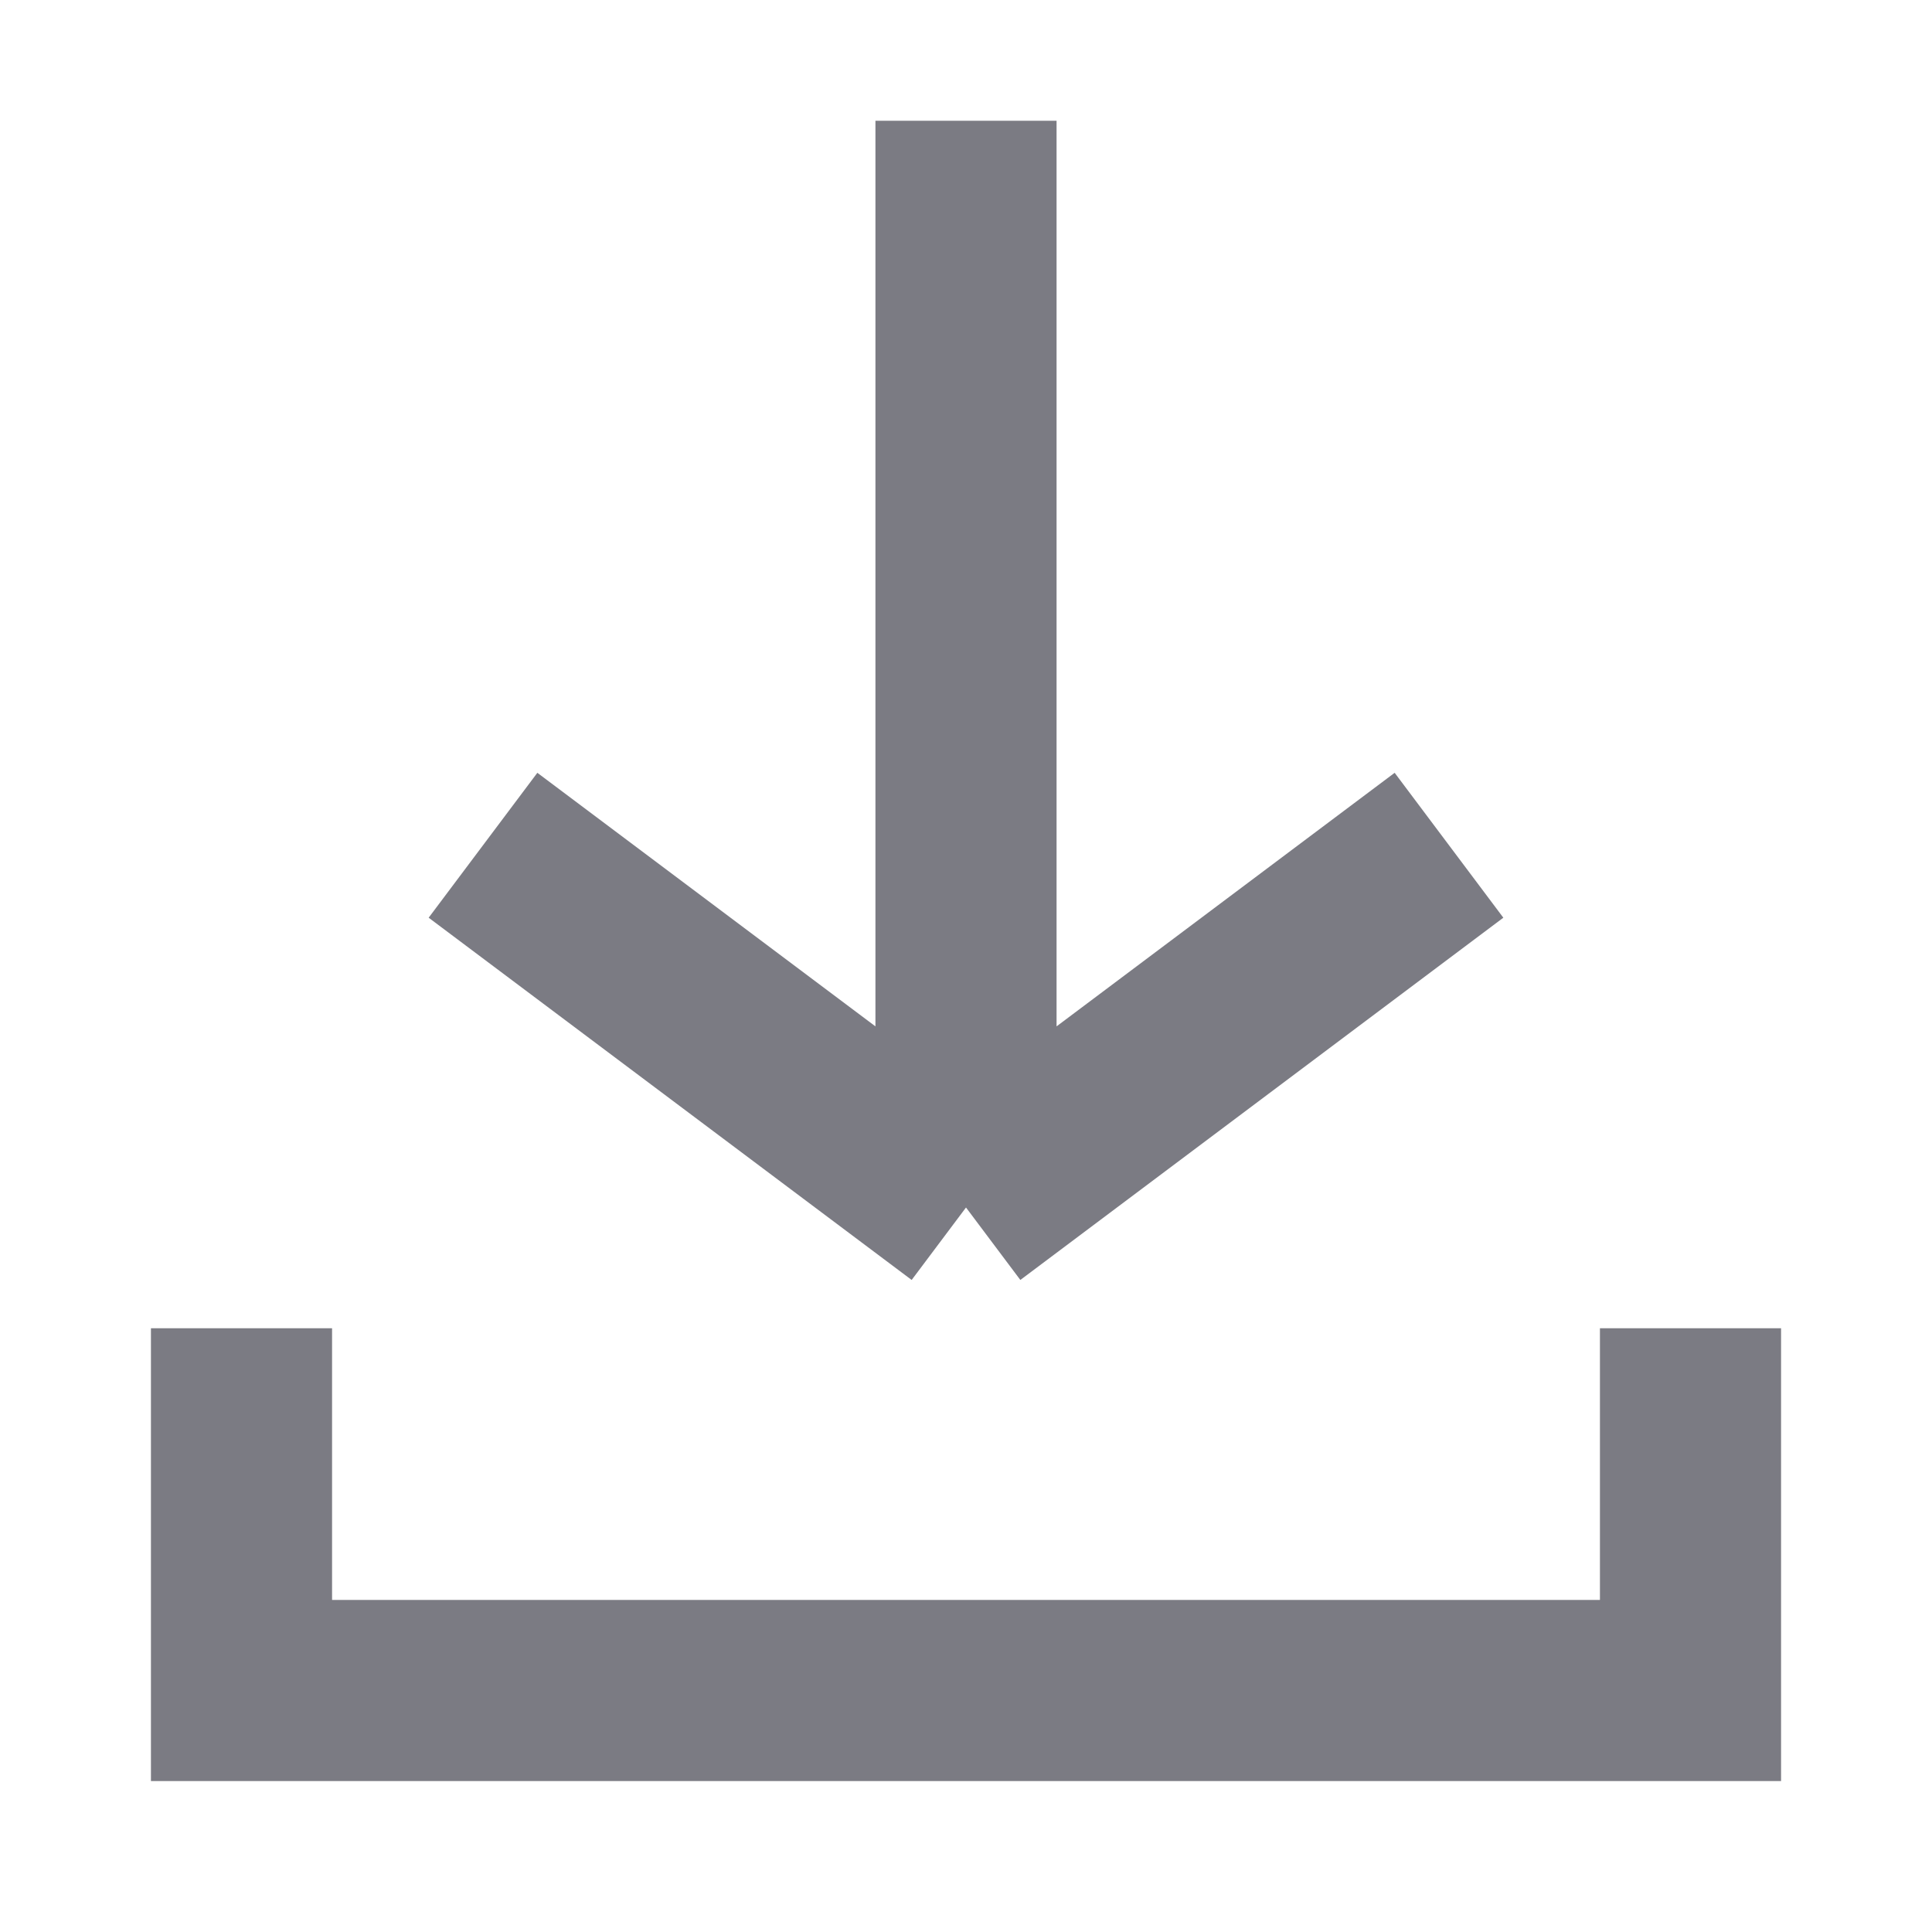
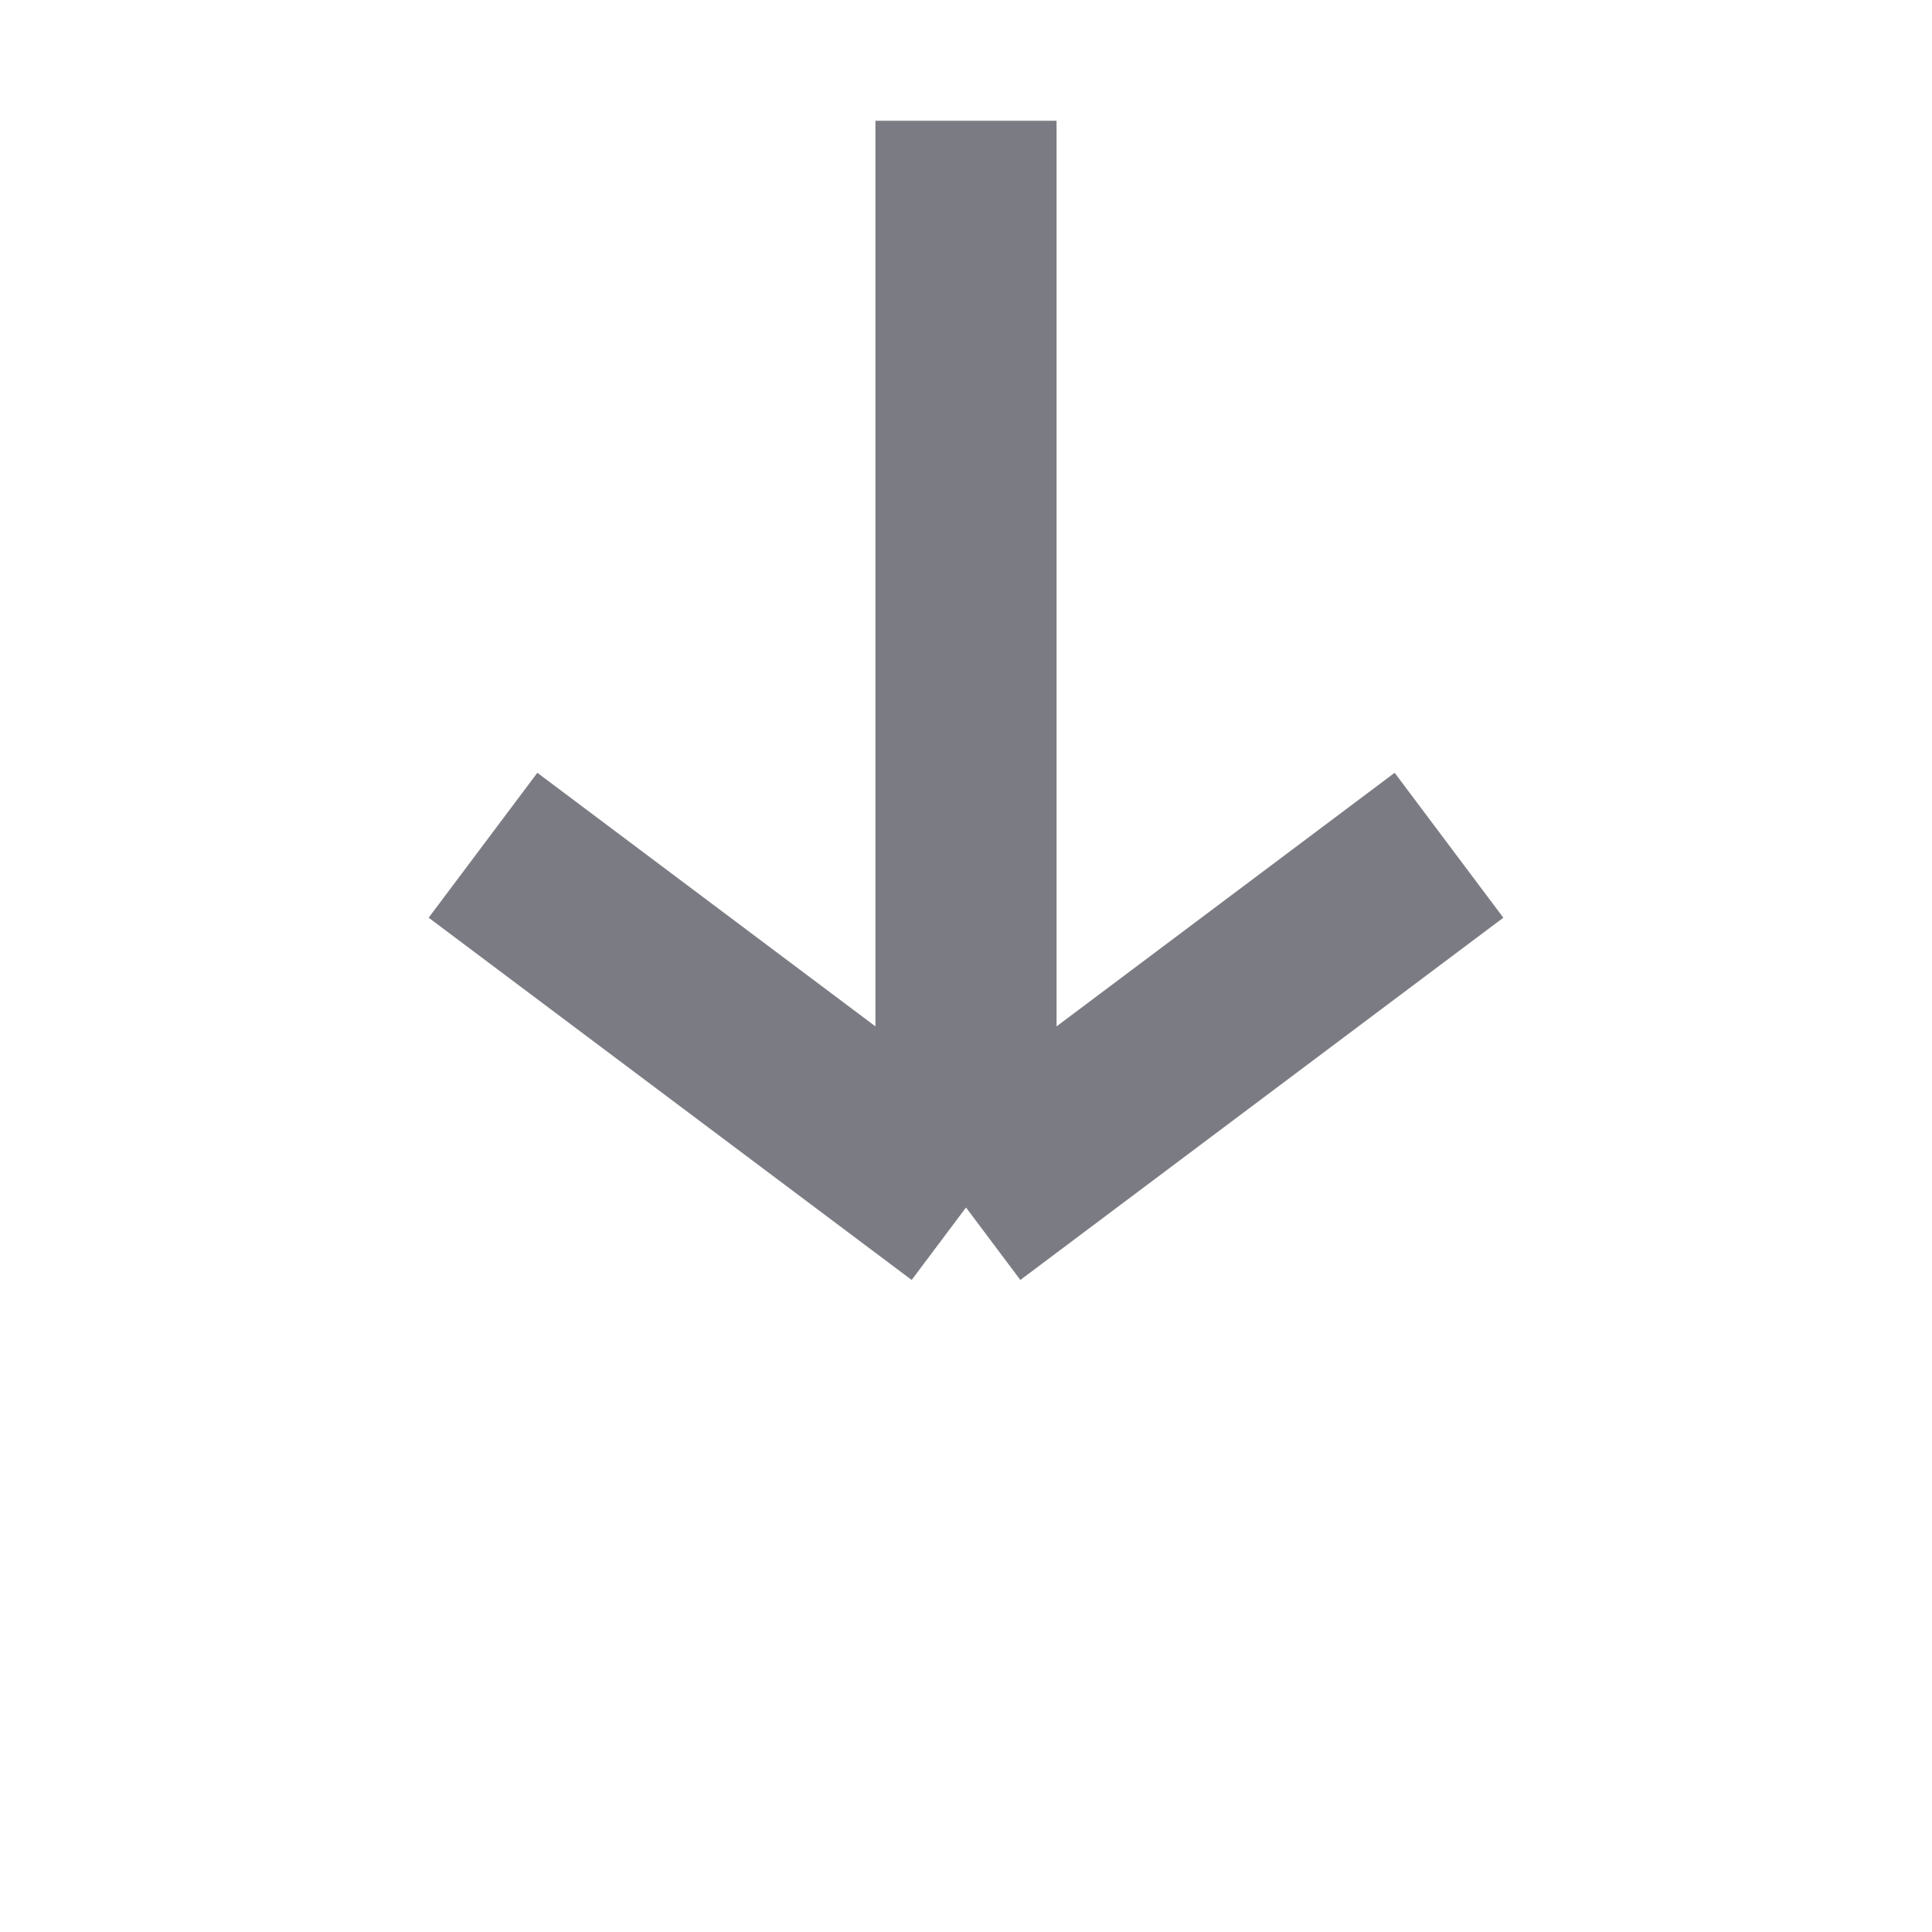
<svg xmlns="http://www.w3.org/2000/svg" width="16" height="16" viewBox="0 0 16 16" fill="none">
  <path d="M12 7L8 10M8 10L4 7M8 10L8 1" stroke="#7B7B83" stroke-width="1.5" />
-   <path d="M2 11V14H14V11" stroke="#7B7B83" stroke-width="1.5" />
</svg>